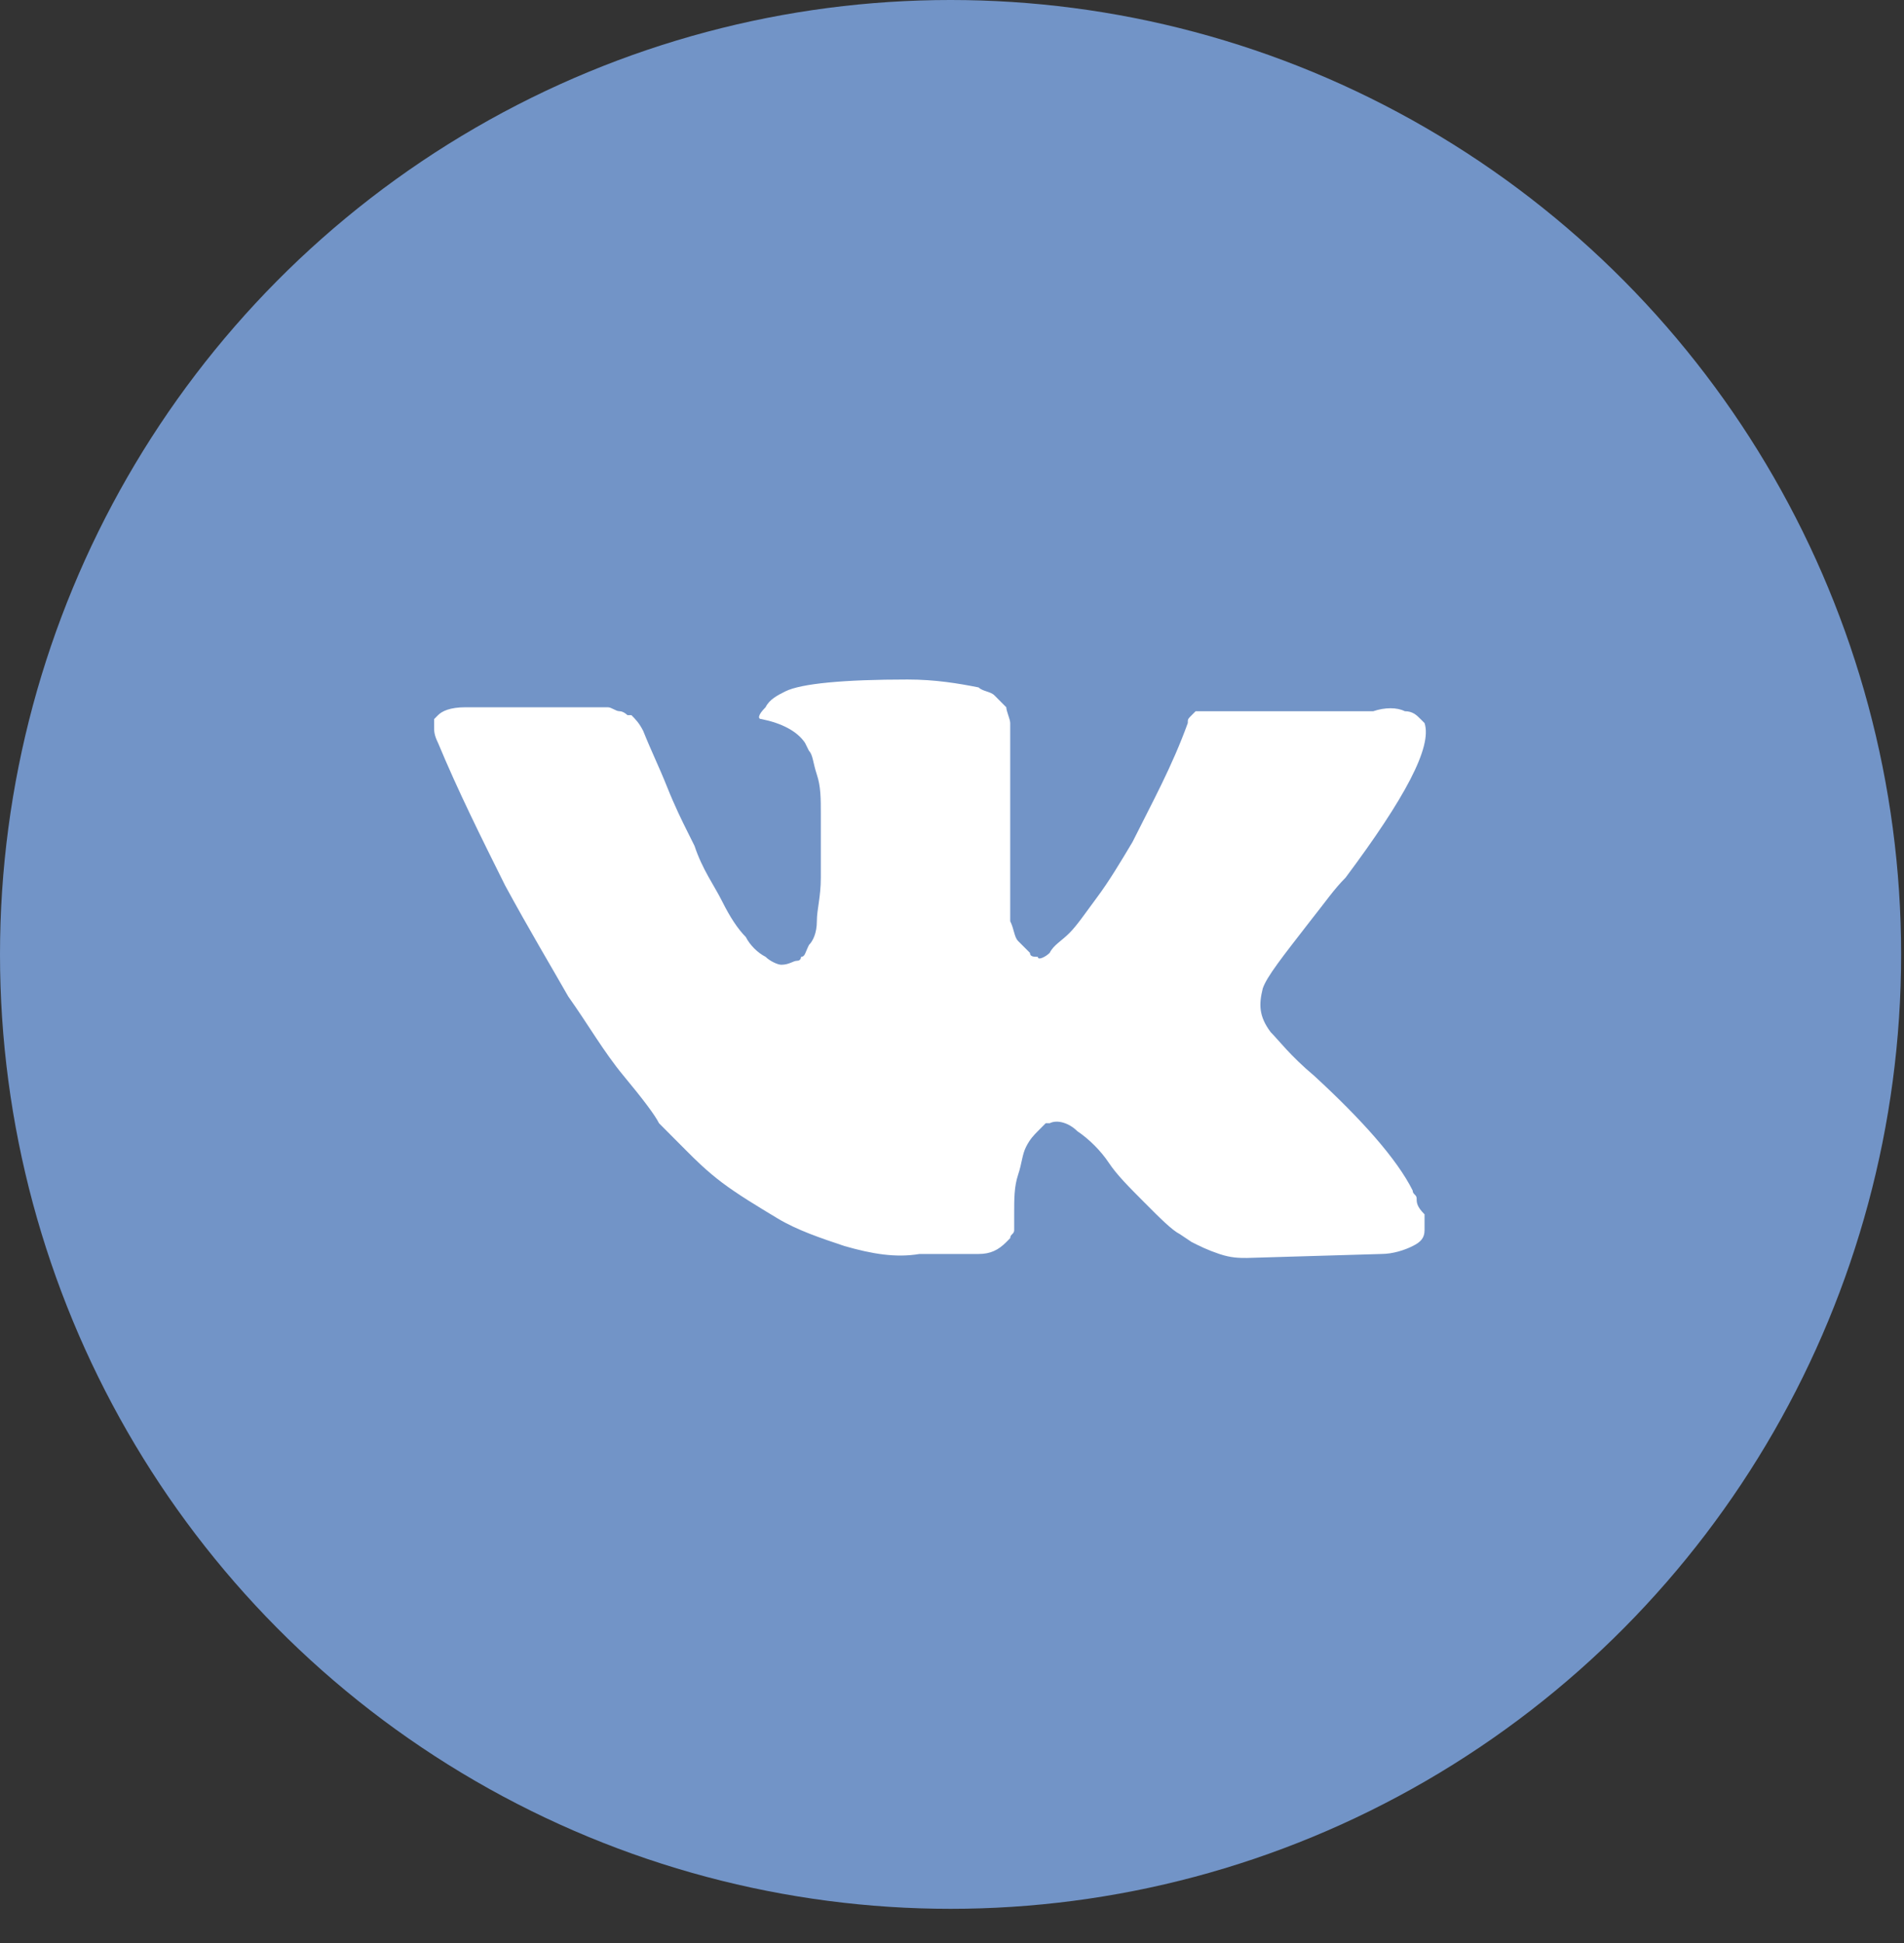
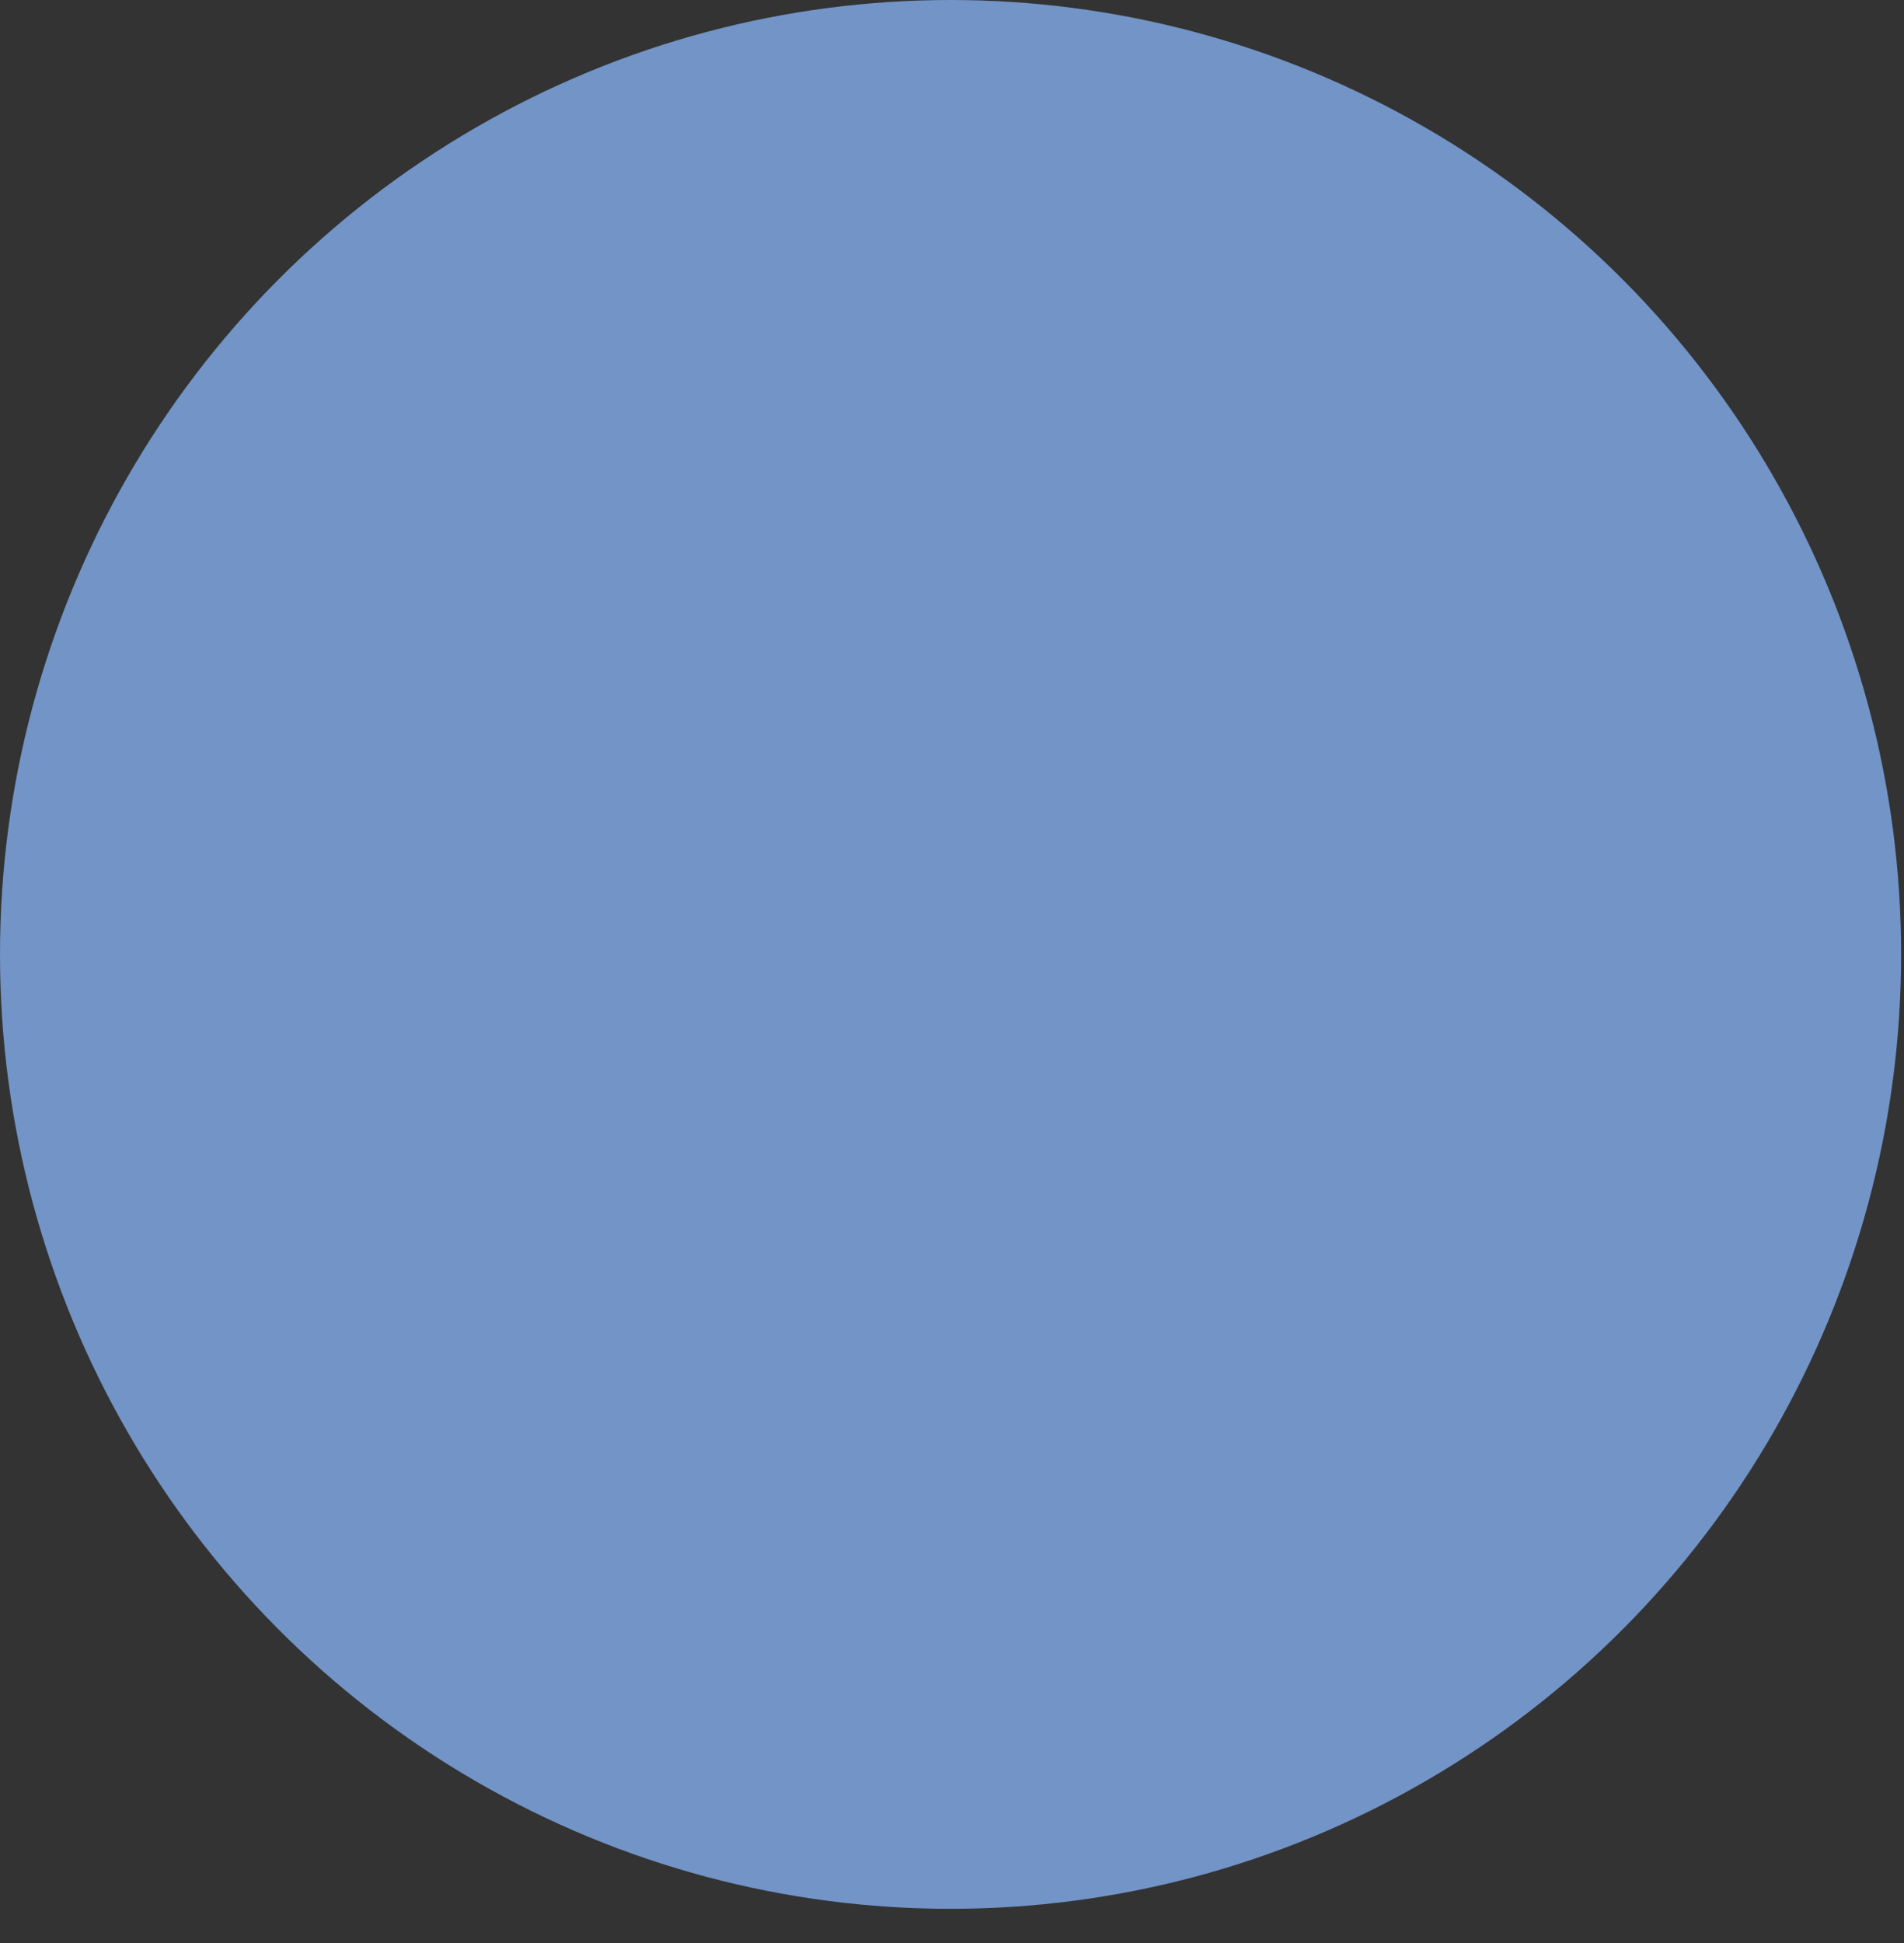
<svg xmlns="http://www.w3.org/2000/svg" width="49" height="50" viewBox="0 0 49 50" fill="none">
  <rect x="0" y="0" width="49" height="50" fill="#333333" stroke="none" />
  <ellipse cx="24.463" cy="24.56" rx="24.463" ry="24.56" fill="#7294C7" />
-   <path d="M36.458 30.841C36.458 30.739 36.356 30.739 36.356 30.637C35.95 29.822 35.036 28.802 33.818 27.681C33.208 27.171 32.904 26.763 32.7 26.559C32.396 26.152 32.396 25.846 32.497 25.438C32.599 25.132 33.005 24.622 33.716 23.705C34.122 23.195 34.325 22.889 34.63 22.583C36.153 20.544 36.864 19.219 36.661 18.607L36.559 18.505C36.458 18.403 36.356 18.302 36.153 18.302C35.95 18.2 35.645 18.2 35.341 18.302H31.482C31.38 18.302 31.38 18.302 31.177 18.302C31.076 18.302 30.974 18.302 30.974 18.302H30.873H30.771L30.669 18.403C30.568 18.505 30.568 18.505 30.568 18.607C30.162 19.729 29.654 20.646 29.146 21.666C28.842 22.176 28.537 22.685 28.232 23.093C27.928 23.501 27.724 23.807 27.521 24.011C27.318 24.215 27.115 24.317 27.014 24.52C26.912 24.622 26.709 24.724 26.709 24.622C26.608 24.622 26.506 24.622 26.506 24.52C26.404 24.419 26.303 24.317 26.201 24.215C26.1 24.113 26.1 23.909 25.998 23.705C25.998 23.501 25.998 23.297 25.998 23.195C25.998 23.093 25.998 22.787 25.998 22.583C25.998 22.277 25.998 22.074 25.998 21.972C25.998 21.666 25.998 21.258 25.998 20.85C25.998 20.442 25.998 20.137 25.998 19.933C25.998 19.729 25.998 19.423 25.998 19.219C25.998 18.913 25.998 18.709 25.998 18.607C25.998 18.505 25.897 18.301 25.897 18.2C25.795 18.098 25.694 17.996 25.592 17.894C25.49 17.792 25.287 17.792 25.186 17.69C24.678 17.588 24.069 17.486 23.358 17.486C21.733 17.486 20.616 17.588 20.21 17.792C20.007 17.894 19.803 17.996 19.702 18.2C19.499 18.403 19.499 18.505 19.6 18.505C20.108 18.607 20.514 18.811 20.718 19.117L20.819 19.321C20.921 19.423 20.921 19.627 21.022 19.933C21.124 20.238 21.124 20.544 21.124 20.952C21.124 21.564 21.124 22.176 21.124 22.583C21.124 23.093 21.022 23.399 21.022 23.705C21.022 24.011 20.921 24.215 20.819 24.317C20.718 24.52 20.718 24.622 20.616 24.622C20.616 24.622 20.616 24.724 20.514 24.724C20.413 24.724 20.311 24.826 20.108 24.826C20.007 24.826 19.803 24.724 19.702 24.622C19.499 24.52 19.296 24.317 19.194 24.113C18.991 23.909 18.788 23.603 18.585 23.195C18.382 22.787 18.077 22.38 17.874 21.768L17.671 21.36C17.569 21.156 17.366 20.748 17.163 20.238C16.96 19.729 16.757 19.321 16.554 18.811C16.452 18.607 16.351 18.505 16.249 18.403H16.148C16.148 18.403 16.046 18.302 15.945 18.302C15.843 18.302 15.742 18.2 15.64 18.2H11.984C11.578 18.2 11.375 18.301 11.273 18.403L11.172 18.505C11.172 18.505 11.172 18.607 11.172 18.709C11.172 18.811 11.172 18.913 11.273 19.117C11.781 20.34 12.39 21.564 13 22.787C13.609 23.909 14.218 24.928 14.624 25.642C15.132 26.356 15.538 27.069 16.046 27.681C16.554 28.293 16.859 28.7 16.96 28.904C17.163 29.108 17.265 29.21 17.366 29.312L17.671 29.618C17.874 29.822 18.179 30.128 18.585 30.434C18.991 30.739 19.499 31.045 20.007 31.351C20.514 31.657 21.124 31.861 21.733 32.065C22.444 32.269 23.053 32.371 23.663 32.269H25.186C25.49 32.269 25.694 32.167 25.897 31.963L25.998 31.861C25.998 31.759 26.1 31.759 26.1 31.657C26.1 31.555 26.1 31.453 26.1 31.249C26.1 30.841 26.1 30.536 26.201 30.23C26.303 29.924 26.303 29.72 26.404 29.516C26.506 29.312 26.608 29.21 26.709 29.108C26.811 29.006 26.912 28.904 26.912 28.904H27.014C27.217 28.802 27.521 28.904 27.724 29.108C28.029 29.312 28.334 29.618 28.537 29.924C28.74 30.23 29.045 30.536 29.451 30.943C29.857 31.351 30.162 31.657 30.365 31.759L30.669 31.963C30.873 32.065 31.076 32.167 31.38 32.269C31.685 32.371 31.888 32.371 32.091 32.371L35.544 32.269C35.849 32.269 36.153 32.167 36.356 32.065C36.559 31.963 36.661 31.861 36.661 31.657C36.661 31.555 36.661 31.351 36.661 31.249C36.458 31.045 36.458 30.943 36.458 30.841Z" fill="white" />
</svg>